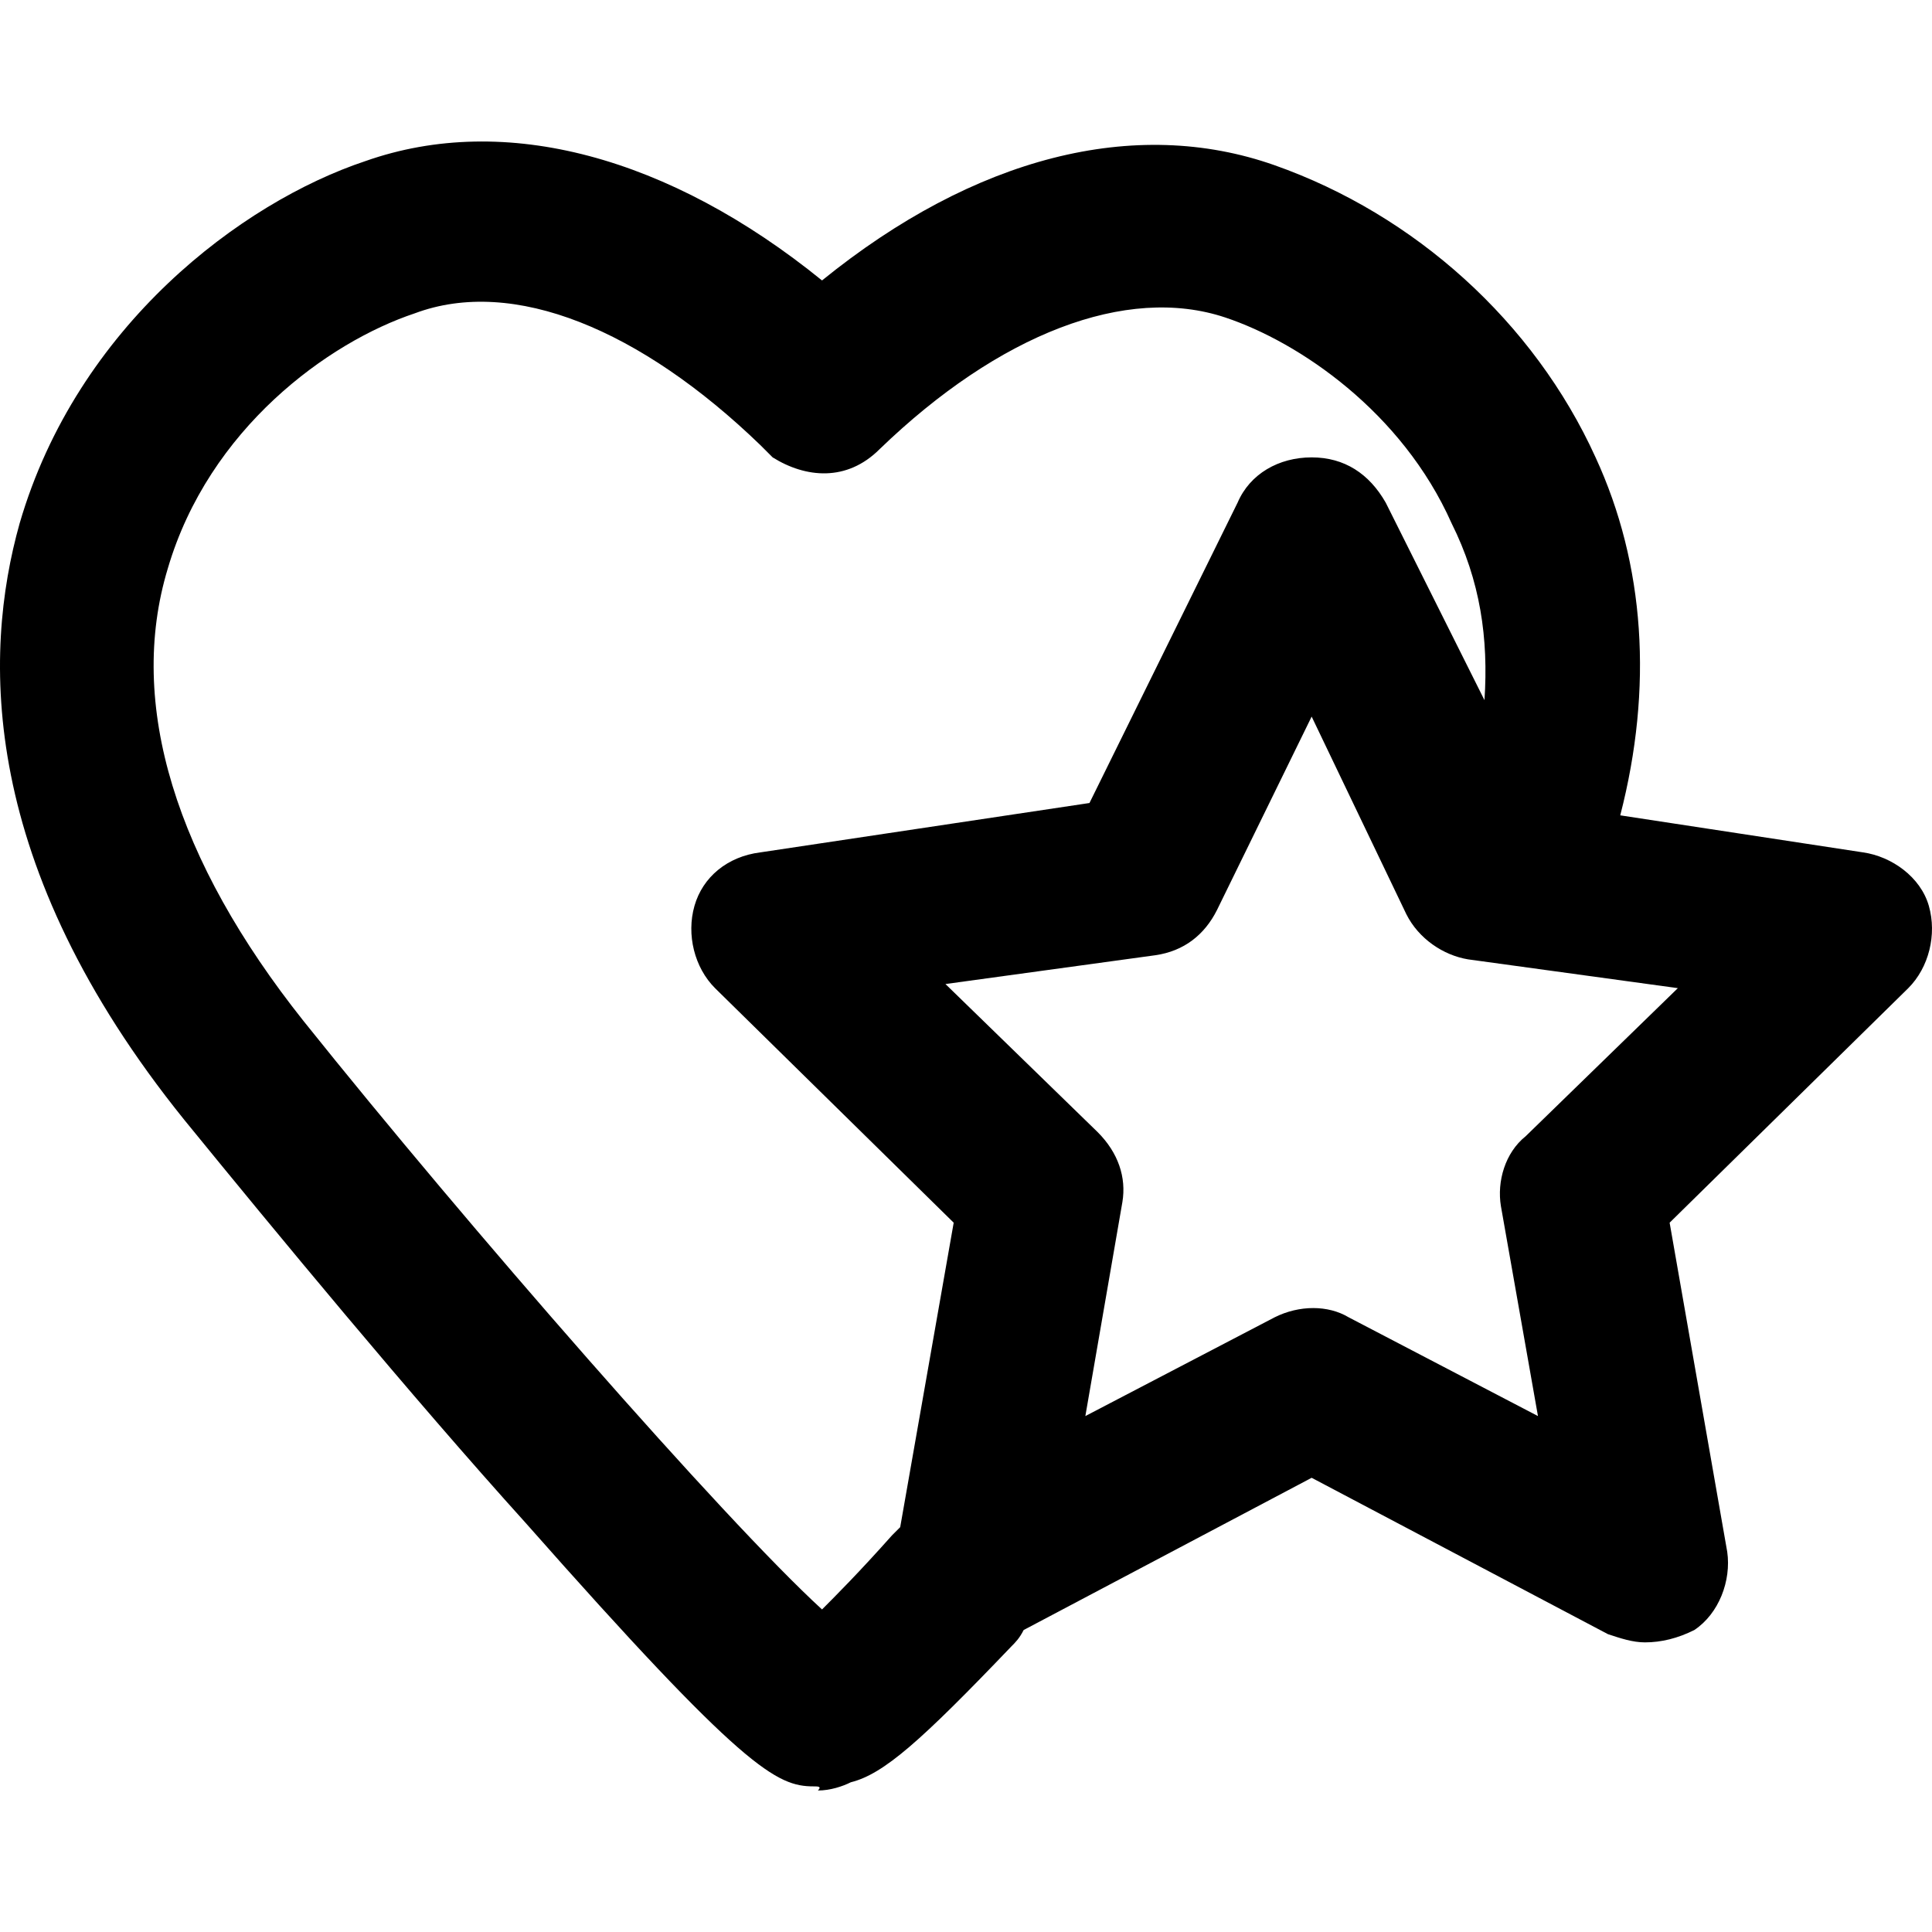
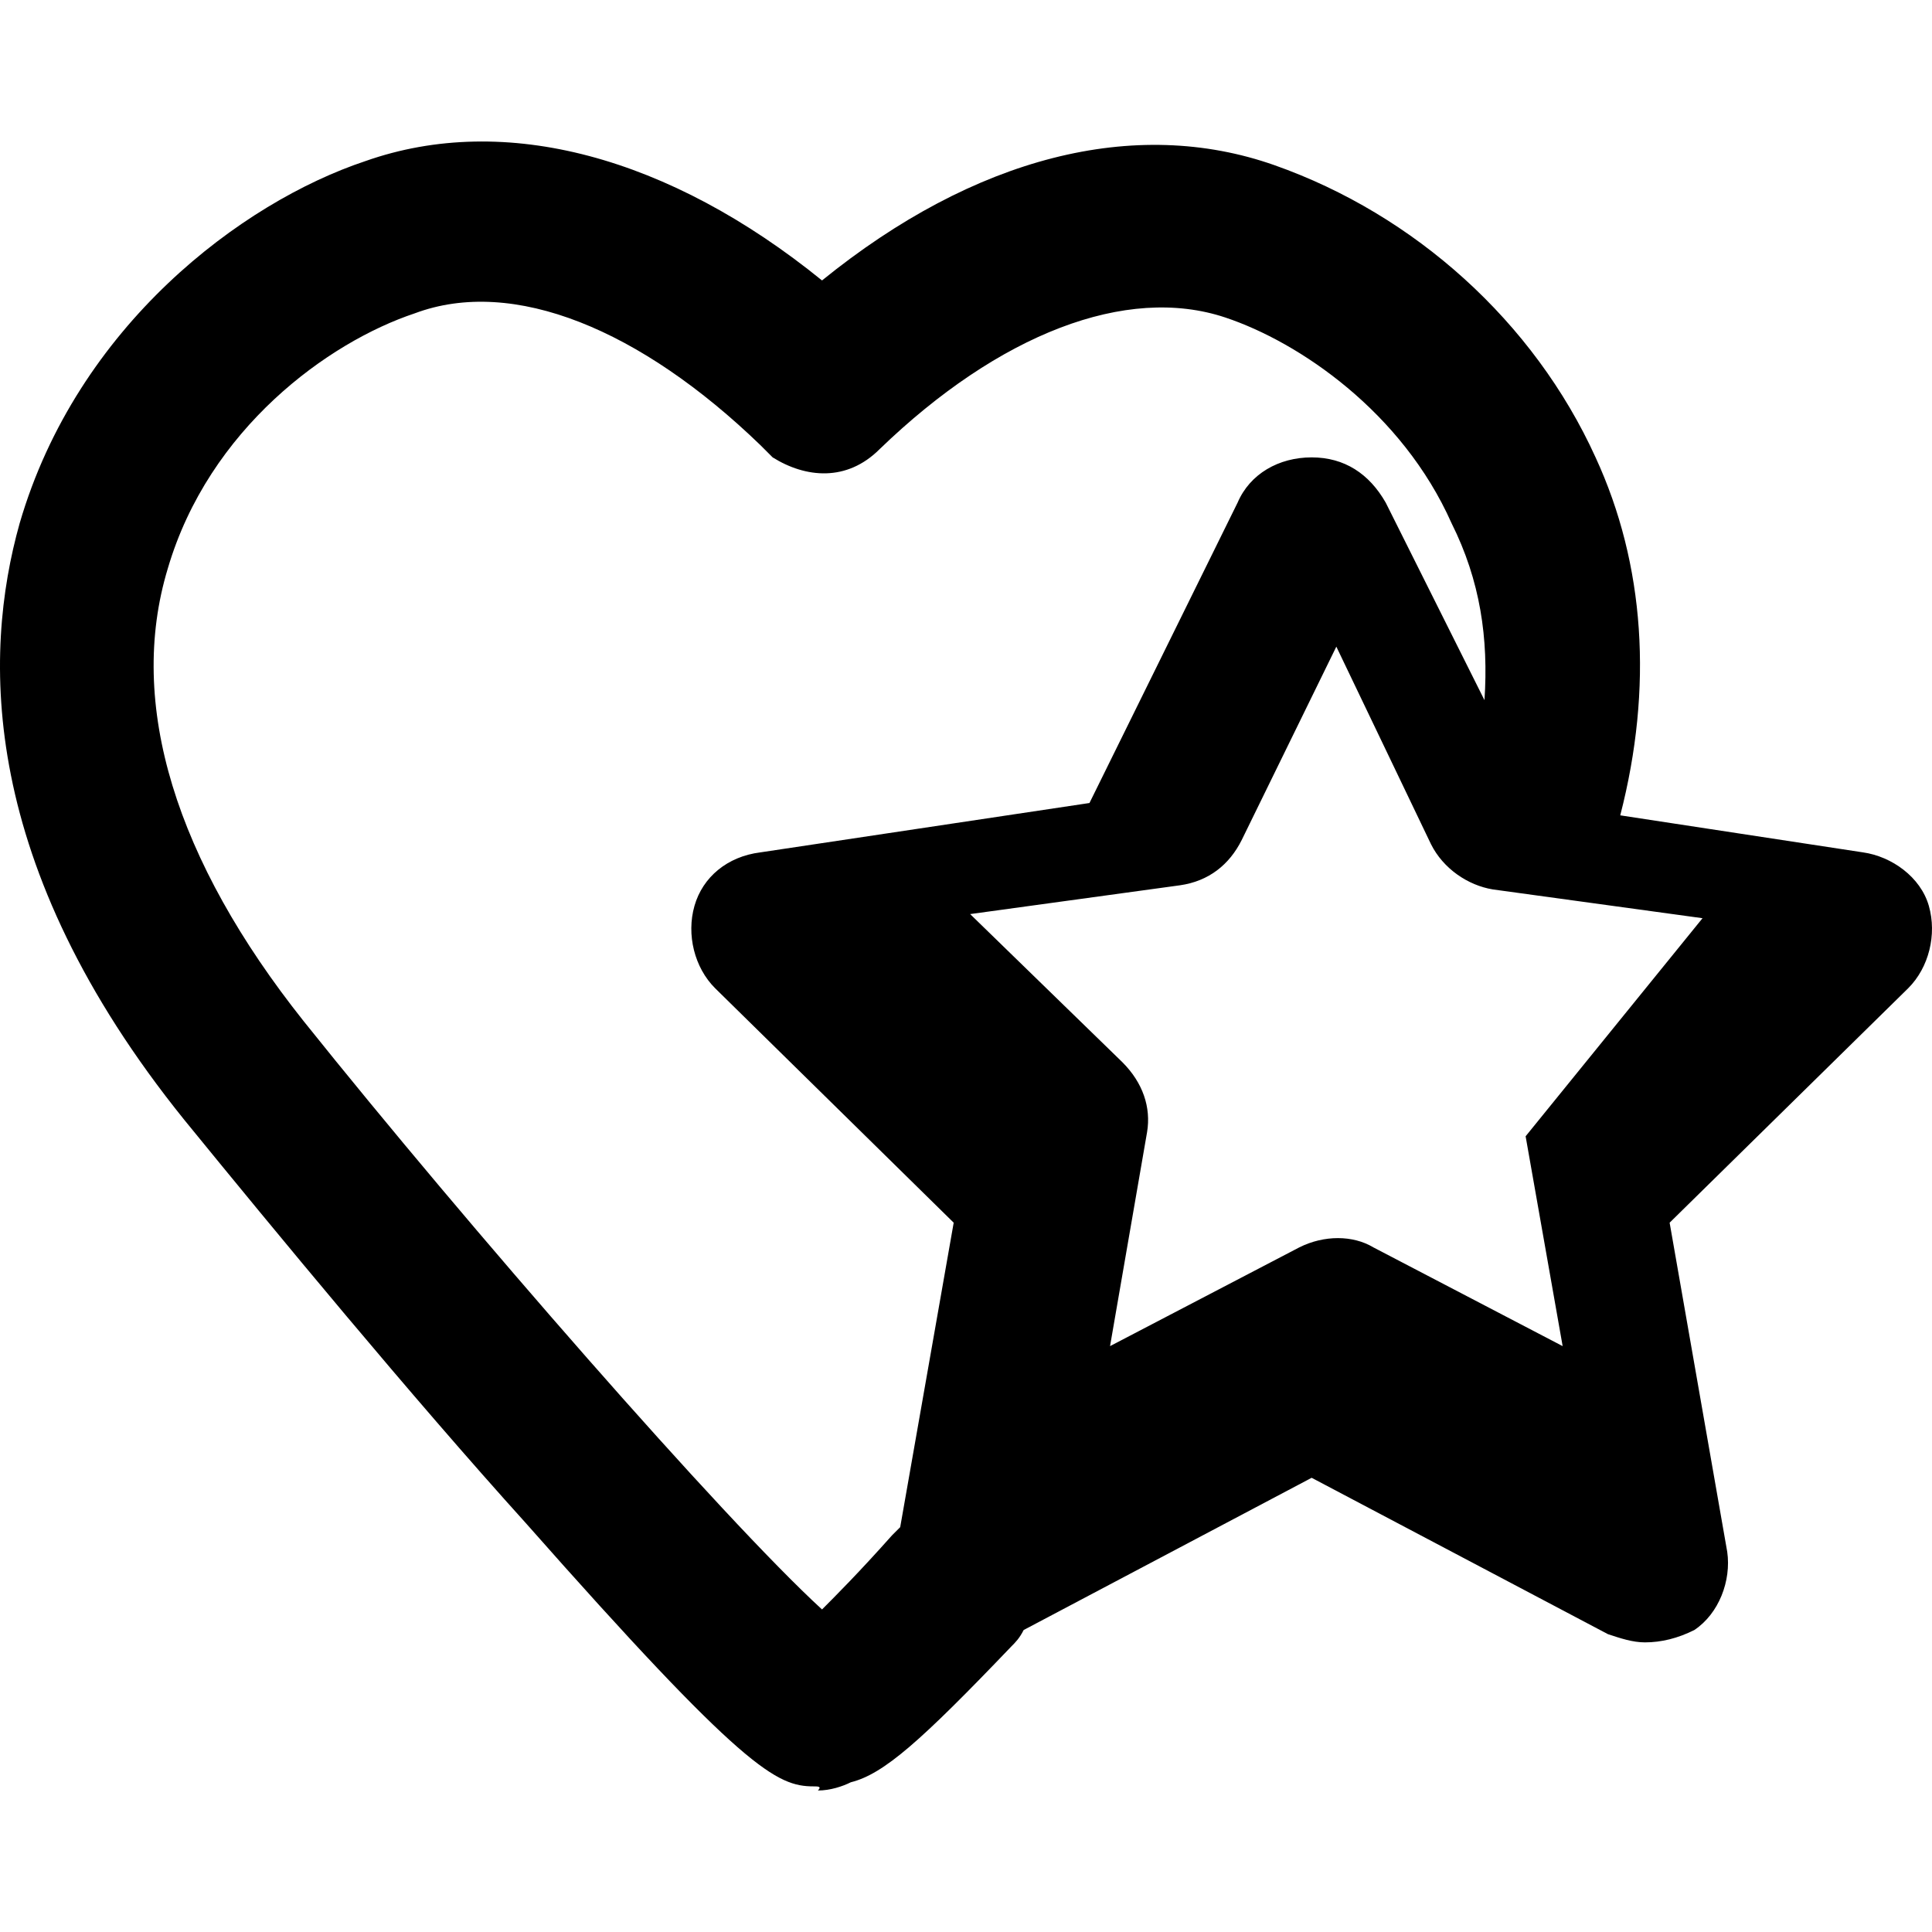
<svg xmlns="http://www.w3.org/2000/svg" fill="#000000" height="800px" width="800px" version="1.1" id="Layer_1" viewBox="0 0 500.853 500.853" xml:space="preserve">
  <g>
    <g>
-       <path d="M500.035,234.837c-2.133-7.467-9.6-12.8-17.067-13.867l-62.933-9.6c8.533-33.067,6.4-65.067-6.4-92.8    c-16-35.2-46.933-62.933-83.2-75.733s-77.867-2.133-117.333,29.867c-39.467-32-82.133-43.733-118.4-30.933    c-32,10.667-74.667,42.667-89.6,93.867c-9.6,34.133-10.667,88.533,42.667,154.667c23.467,28.8,58.667,71.467,88.533,104.533    c56.533,64,65.067,68.267,74.667,68.267c1.067,0,2.133,0,1.067,1.067c3.2,0,6.4-1.067,8.533-2.133    c8.533-2.133,18.133-10.667,41.6-35.2c1.067-1.067,2.133-2.133,3.2-4.267l74.667-39.467l76.8,40.533    c3.2,1.067,6.4,2.133,9.6,2.133c4.267,0,8.533-1.067,12.8-3.2c6.4-4.267,9.6-12.8,8.533-20.267l-14.933-85.333l61.867-60.8    C500.035,250.837,502.168,242.303,500.035,234.837z M233.368,395.903c-1.067,1.067-1.067,1.067-2.133,2.133    c-8.533,9.6-14.933,16-18.133,19.2c-25.6-23.466-91.733-99.2-134.4-152.533c-33.067-41.6-45.867-82.133-35.2-117.333    c10.667-36.267,41.6-58.667,64-66.133c25.6-9.6,58.667,4.267,89.6,34.133l3.2,3.2c8.533,5.333,19.2,6.4,27.733-2.133    c30.933-29.867,64-42.667,89.6-34.133c19.2,6.4,45.867,24.533,58.667,53.333c7.467,14.933,9.6,29.867,8.533,45.867l-25.6-51.2    c-4.267-7.467-10.667-11.733-19.2-11.733s-16,4.267-19.2,11.733l-38.4,77.867l-85.333,12.8c-8.533,1.067-14.933,6.4-17.067,13.867    c-2.133,7.467,0,16,5.333,21.333l61.867,60.8L233.368,395.903z M395.502,294.57c-5.333,4.267-7.467,11.733-6.4,18.133l9.6,54.4    l-49.067-25.6c-5.333-3.2-12.8-3.2-19.2,0l-49.067,25.6l9.6-55.467c1.067-6.4-1.067-12.8-6.4-18.133l-39.467-38.4l54.4-7.467    c7.467-1.067,12.8-5.333,16-11.733l24.533-50.133l24.533,51.2c3.2,6.4,9.6,10.667,16,11.733l54.4,7.467L395.502,294.57z" />
+       <path d="M500.035,234.837c-2.133-7.467-9.6-12.8-17.067-13.867l-62.933-9.6c8.533-33.067,6.4-65.067-6.4-92.8    c-16-35.2-46.933-62.933-83.2-75.733s-77.867-2.133-117.333,29.867c-39.467-32-82.133-43.733-118.4-30.933    c-32,10.667-74.667,42.667-89.6,93.867c-9.6,34.133-10.667,88.533,42.667,154.667c23.467,28.8,58.667,71.467,88.533,104.533    c56.533,64,65.067,68.267,74.667,68.267c1.067,0,2.133,0,1.067,1.067c3.2,0,6.4-1.067,8.533-2.133    c8.533-2.133,18.133-10.667,41.6-35.2c1.067-1.067,2.133-2.133,3.2-4.267l74.667-39.467l76.8,40.533    c3.2,1.067,6.4,2.133,9.6,2.133c4.267,0,8.533-1.067,12.8-3.2c6.4-4.267,9.6-12.8,8.533-20.267l-14.933-85.333l61.867-60.8    C500.035,250.837,502.168,242.303,500.035,234.837z M233.368,395.903c-1.067,1.067-1.067,1.067-2.133,2.133    c-8.533,9.6-14.933,16-18.133,19.2c-25.6-23.466-91.733-99.2-134.4-152.533c-33.067-41.6-45.867-82.133-35.2-117.333    c10.667-36.267,41.6-58.667,64-66.133c25.6-9.6,58.667,4.267,89.6,34.133l3.2,3.2c8.533,5.333,19.2,6.4,27.733-2.133    c30.933-29.867,64-42.667,89.6-34.133c19.2,6.4,45.867,24.533,58.667,53.333c7.467,14.933,9.6,29.867,8.533,45.867l-25.6-51.2    c-4.267-7.467-10.667-11.733-19.2-11.733s-16,4.267-19.2,11.733l-38.4,77.867l-85.333,12.8c-8.533,1.067-14.933,6.4-17.067,13.867    c-2.133,7.467,0,16,5.333,21.333l61.867,60.8L233.368,395.903z M395.502,294.57l9.6,54.4    l-49.067-25.6c-5.333-3.2-12.8-3.2-19.2,0l-49.067,25.6l9.6-55.467c1.067-6.4-1.067-12.8-6.4-18.133l-39.467-38.4l54.4-7.467    c7.467-1.067,12.8-5.333,16-11.733l24.533-50.133l24.533,51.2c3.2,6.4,9.6,10.667,16,11.733l54.4,7.467L395.502,294.57z" />
    </g>
  </g>
</svg>